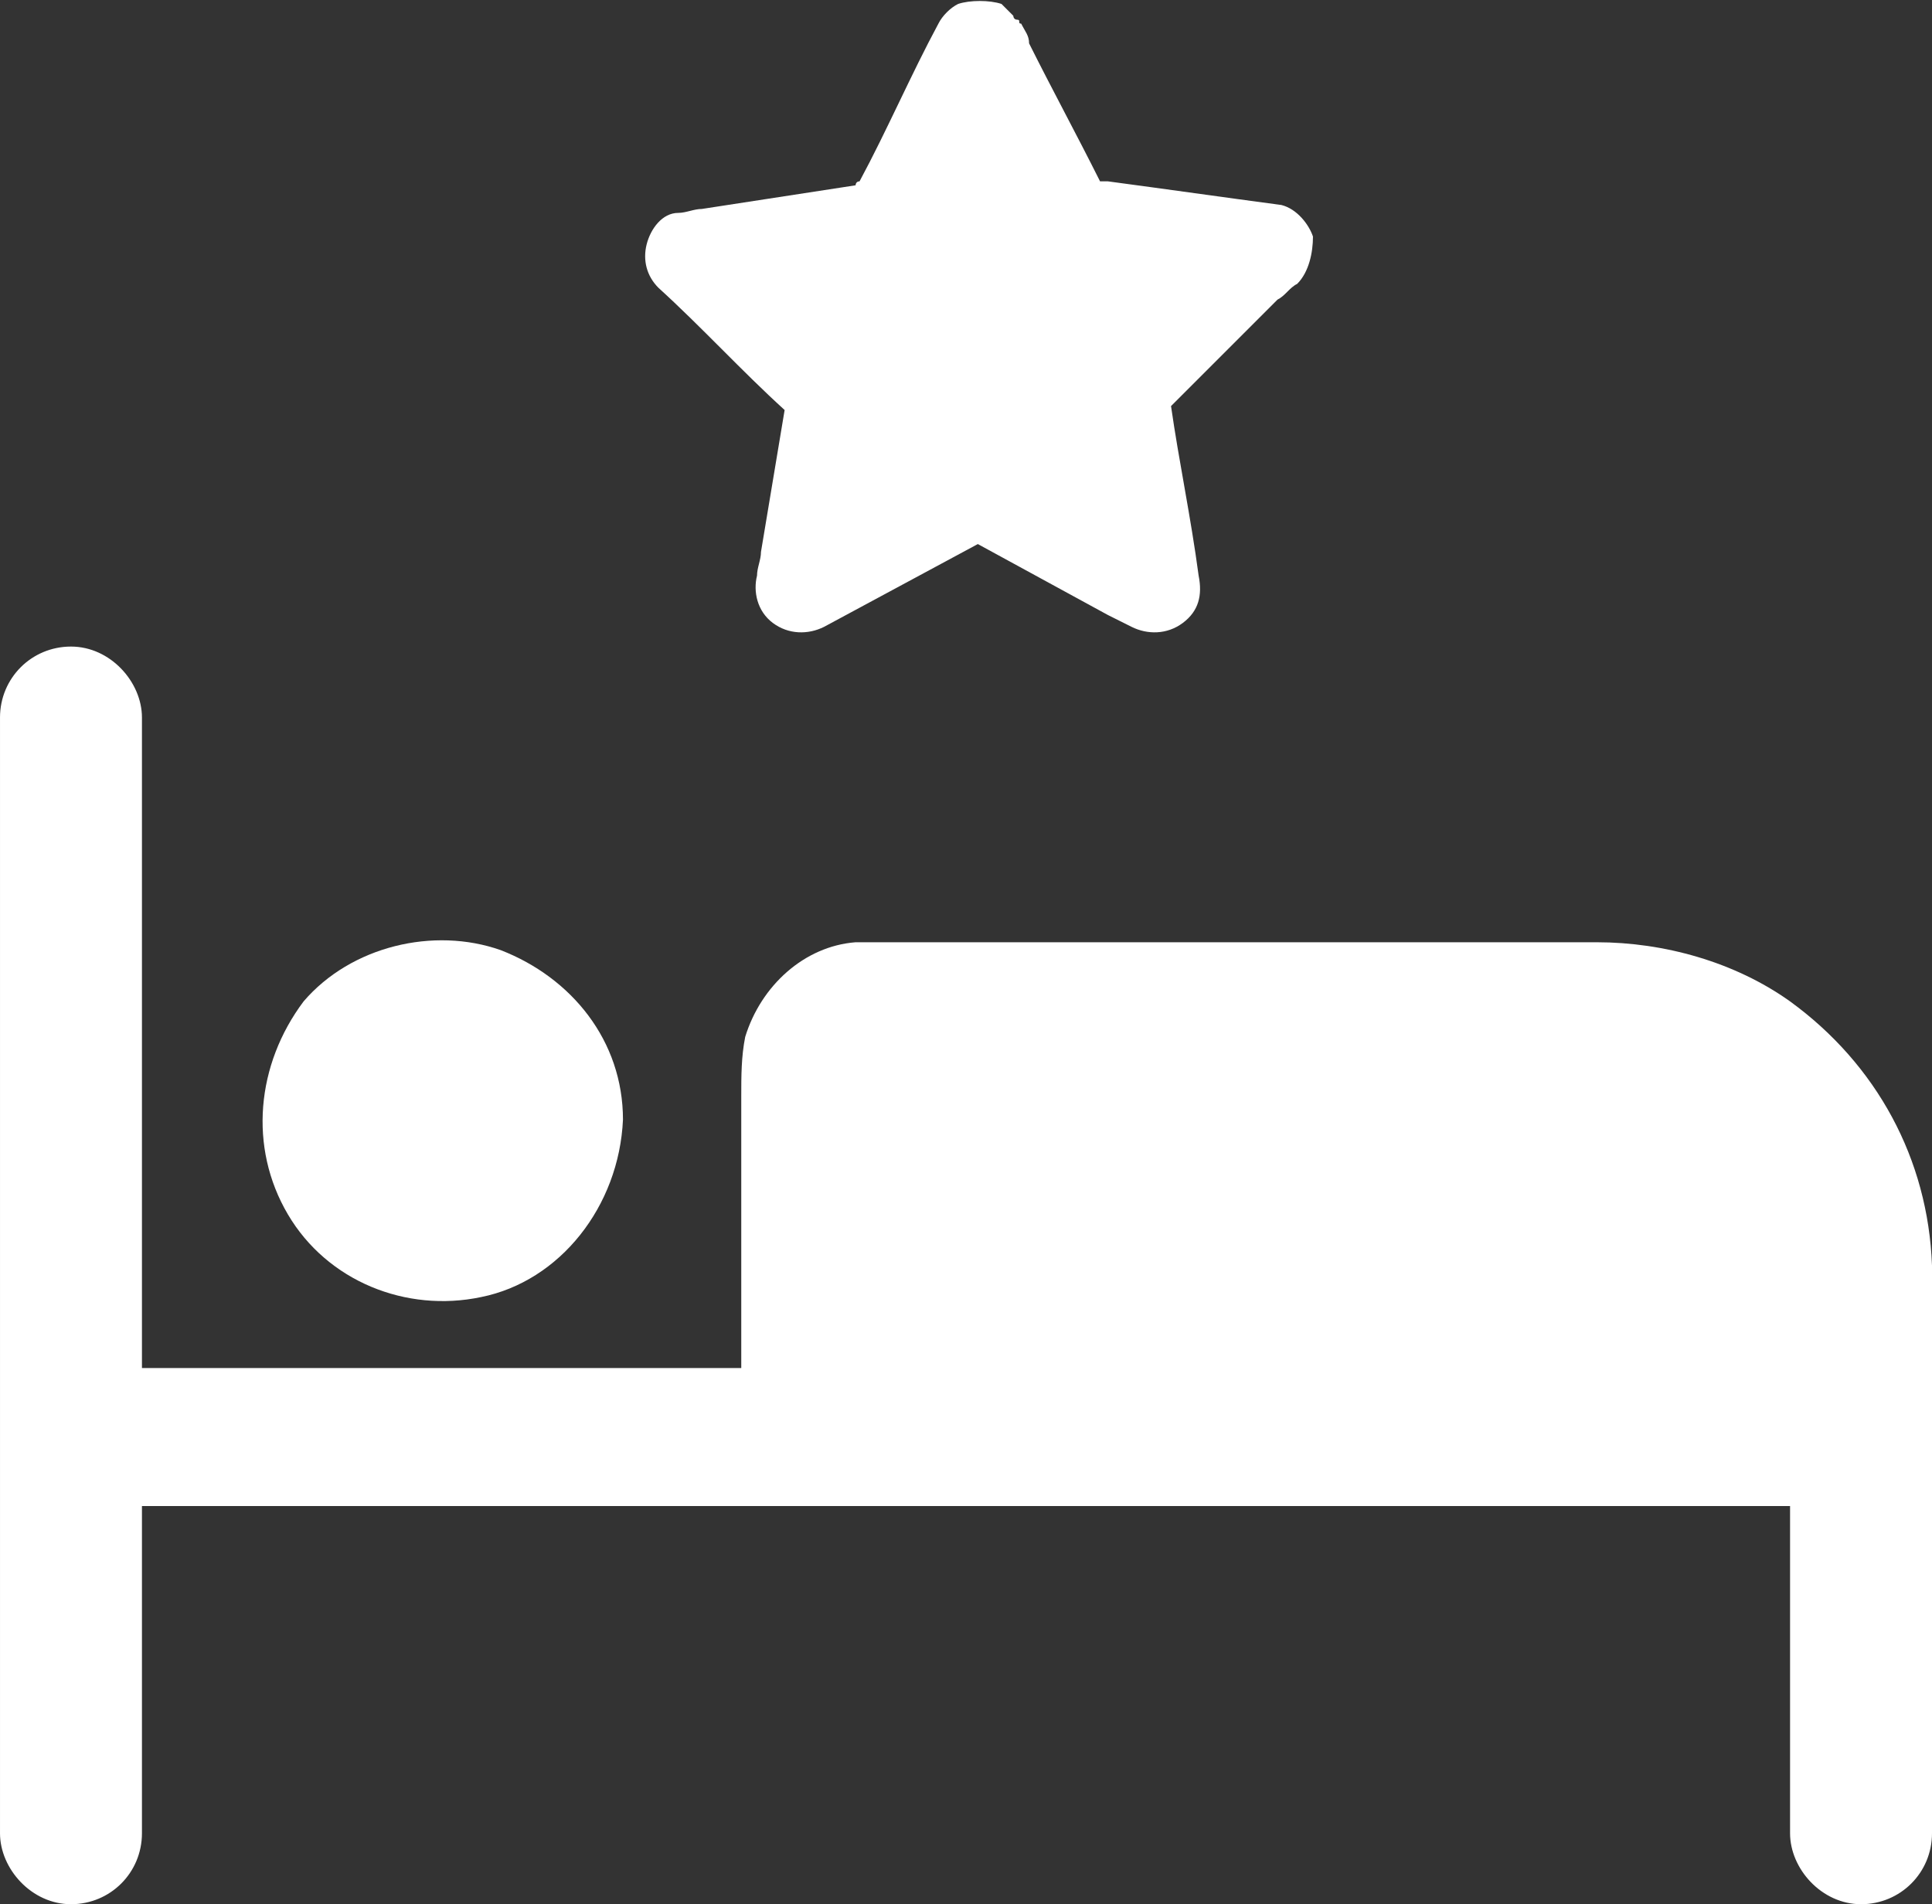
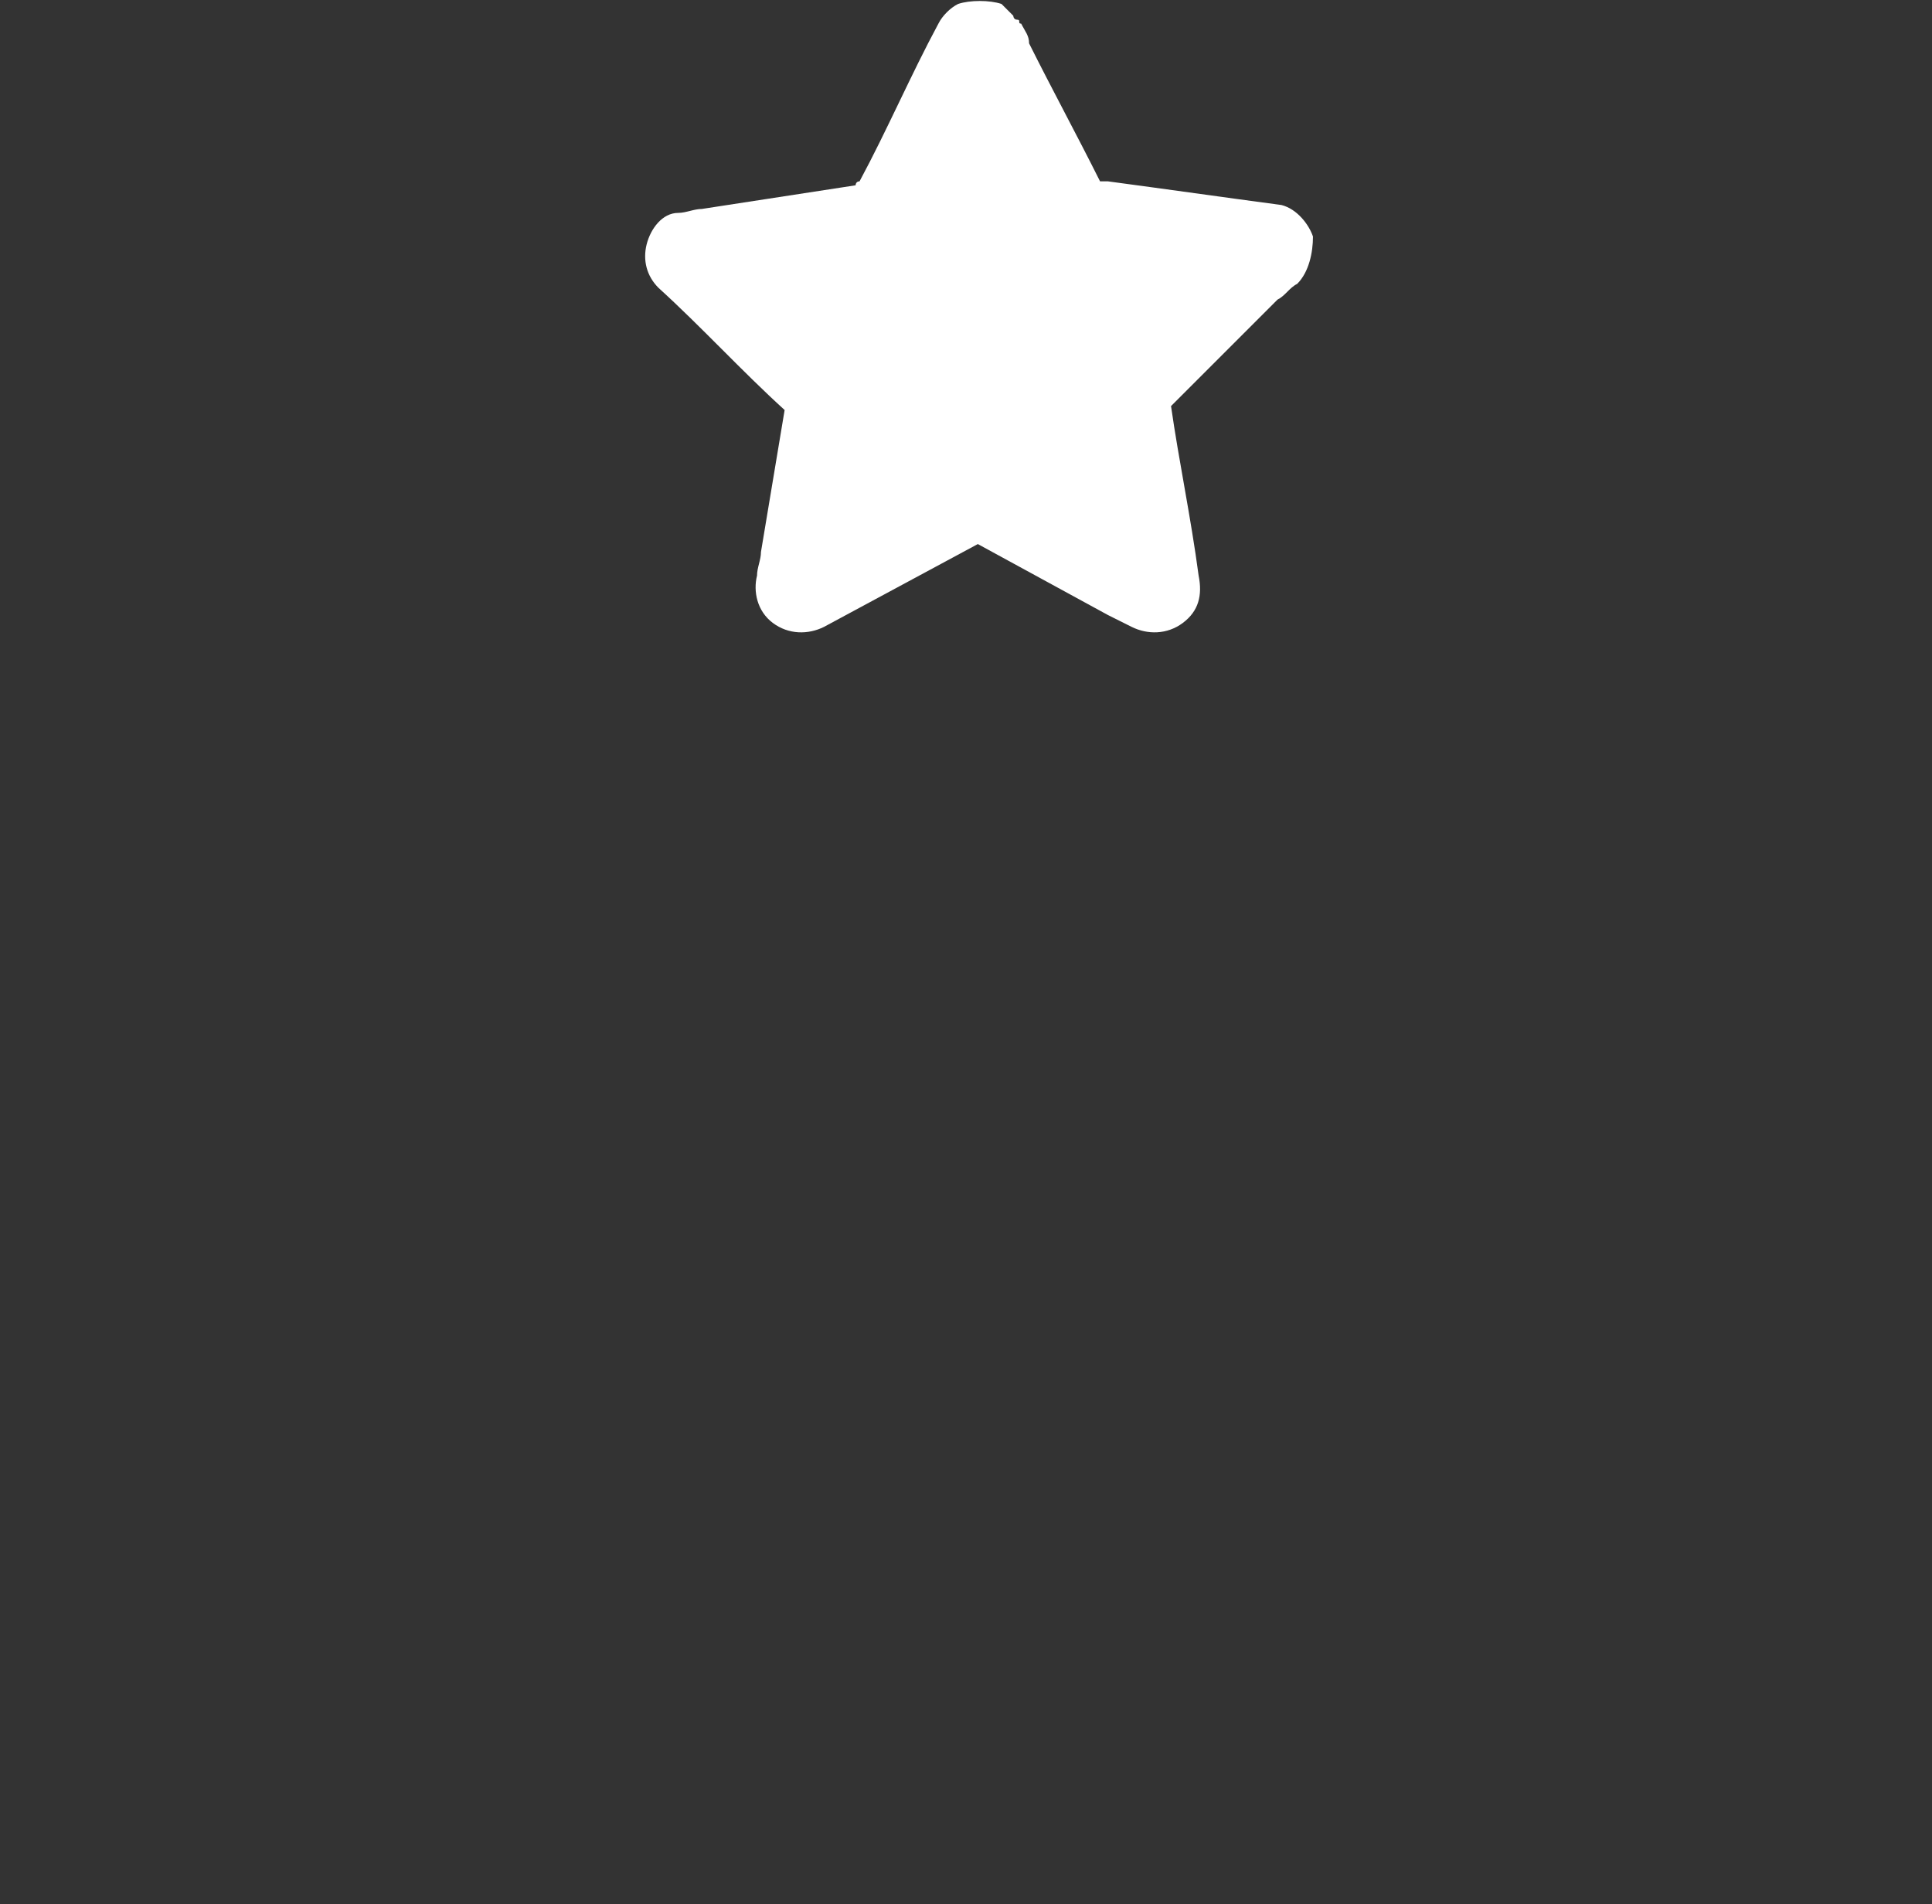
<svg xmlns="http://www.w3.org/2000/svg" version="1.1" id="Capa_1" x="0px" y="0px" viewBox="-124.3 294.2 49 48.3" style="enable-background:new -124.3 294.2 49 48.3;" xml:space="preserve">
  <rect x="-124.3" y="294.2" width="49" height="48.3" fill="#333333" stroke="none" />
  <style type="text/css">
	.st0{fill:#FFFFFF;}
</style>
  <g>
-     <path class="st0" d="M-78.9,319.6c-1.4-1-3.2-1.5-4.9-1.5h-16.7c-0.6,0-1.3,0-1.9,0c-0.1,0-0.2,0-0.2,0c-1.3,0.1-2.4,1.1-2.8,2.4   c-0.1,0.5-0.1,1-0.1,1.5v6.9h-15.2v-13.1c0-1.1,0-2.3,0-3.4l0,0c0-0.9-0.8-1.8-1.8-1.8s-1.8,0.8-1.8,1.8v24.9c0,1.1,0,2.3,0,3.4   l0,0c0,0.9,0.8,1.8,1.8,1.8s1.8-0.8,1.8-1.8v-8.3h41.4c0.1,0,0.3,0,0.4,0v8.3c0,0.9,0.8,1.8,1.8,1.8s1.8-0.8,1.8-1.8v-14.4   C-75.4,323.6-76.7,321.2-78.9,319.6z" />
-     <path class="st0" d="M-108.5,322.6c0-2-1.3-3.6-3.1-4.3c-1.7-0.6-3.8-0.1-5,1.3c-1.2,1.6-1.4,3.7-0.4,5.4c1,1.7,3,2.5,4.9,2.1   C-110.1,326.7-108.6,324.8-108.5,322.6C-108.5,322.7-108.5,322.7-108.5,322.6L-108.5,322.6z" />
    <path class="st0" d="M-91.4,301.4c-0.2,0.1-0.3,0.3-0.5,0.4c-0.9,0.9-1.8,1.8-2.7,2.7c0.2,1.4,0.5,2.8,0.7,4.3   c0.1,0.5,0,0.9-0.4,1.2c-0.4,0.3-0.9,0.3-1.3,0.1c-0.2-0.1-0.4-0.2-0.6-0.3c-1.1-0.6-2.2-1.2-3.3-1.8c-1.3,0.7-2.6,1.4-3.9,2.1   c-0.4,0.2-0.9,0.2-1.3-0.1c-0.4-0.3-0.5-0.8-0.4-1.2c0-0.2,0.1-0.4,0.1-0.6c0.2-1.2,0.4-2.4,0.6-3.6l0,0c-1.1-1-2.1-2.1-3.2-3.1   c-0.3-0.3-0.4-0.7-0.3-1.1c0.1-0.4,0.4-0.8,0.8-0.8c0.2,0,0.4-0.1,0.6-0.1c1.3-0.2,2.6-0.4,3.9-0.6c0,0,0-0.1,0.1-0.1   c0.7-1.3,1.3-2.7,2-4c0.1-0.2,0.3-0.4,0.5-0.5c0.3-0.1,0.8-0.1,1.1,0c0.1,0.1,0.2,0.2,0.3,0.3l0,0l0,0c0,0,0,0.1,0.1,0.1   s0,0.1,0.1,0.1l0,0c0.1,0.2,0.2,0.3,0.2,0.5c0.6,1.2,1.2,2.3,1.8,3.5c0.1,0,0.1,0,0.2,0c1.5,0.2,2.9,0.4,4.4,0.6   c0.4,0.1,0.7,0.5,0.8,0.8C-91,300.6-91.1,301.1-91.4,301.4z" />
  </g>
</svg>